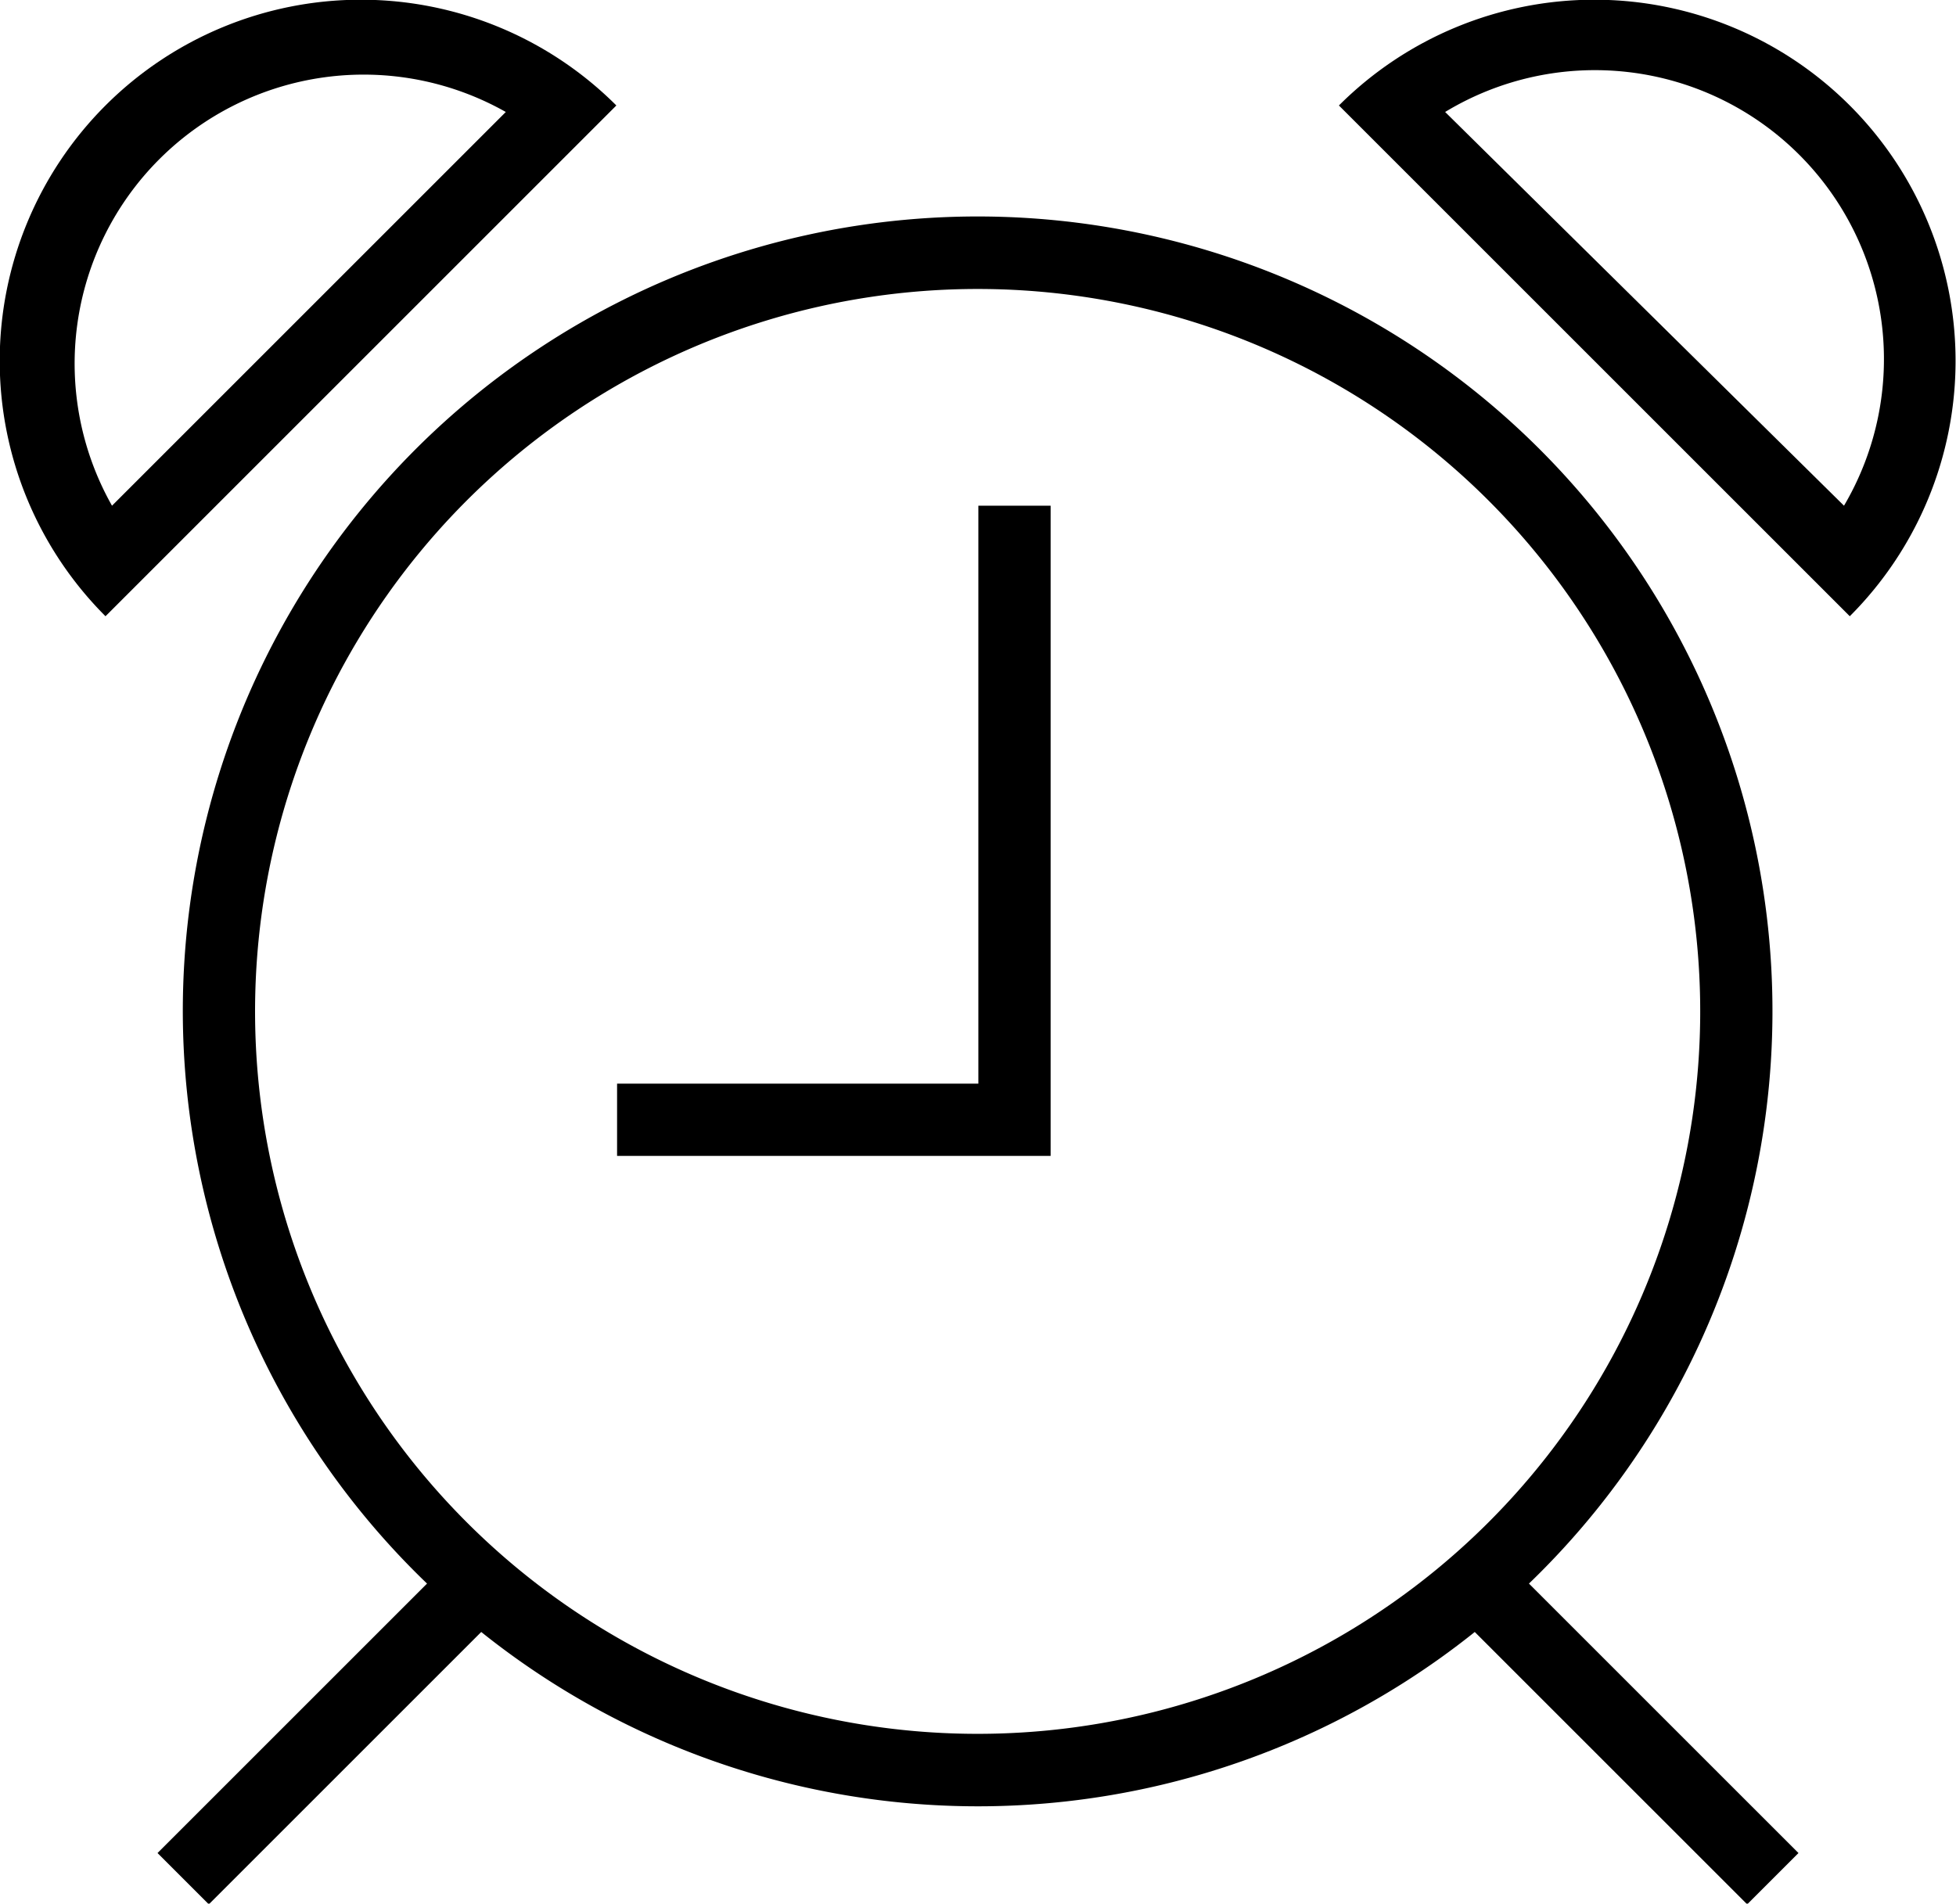
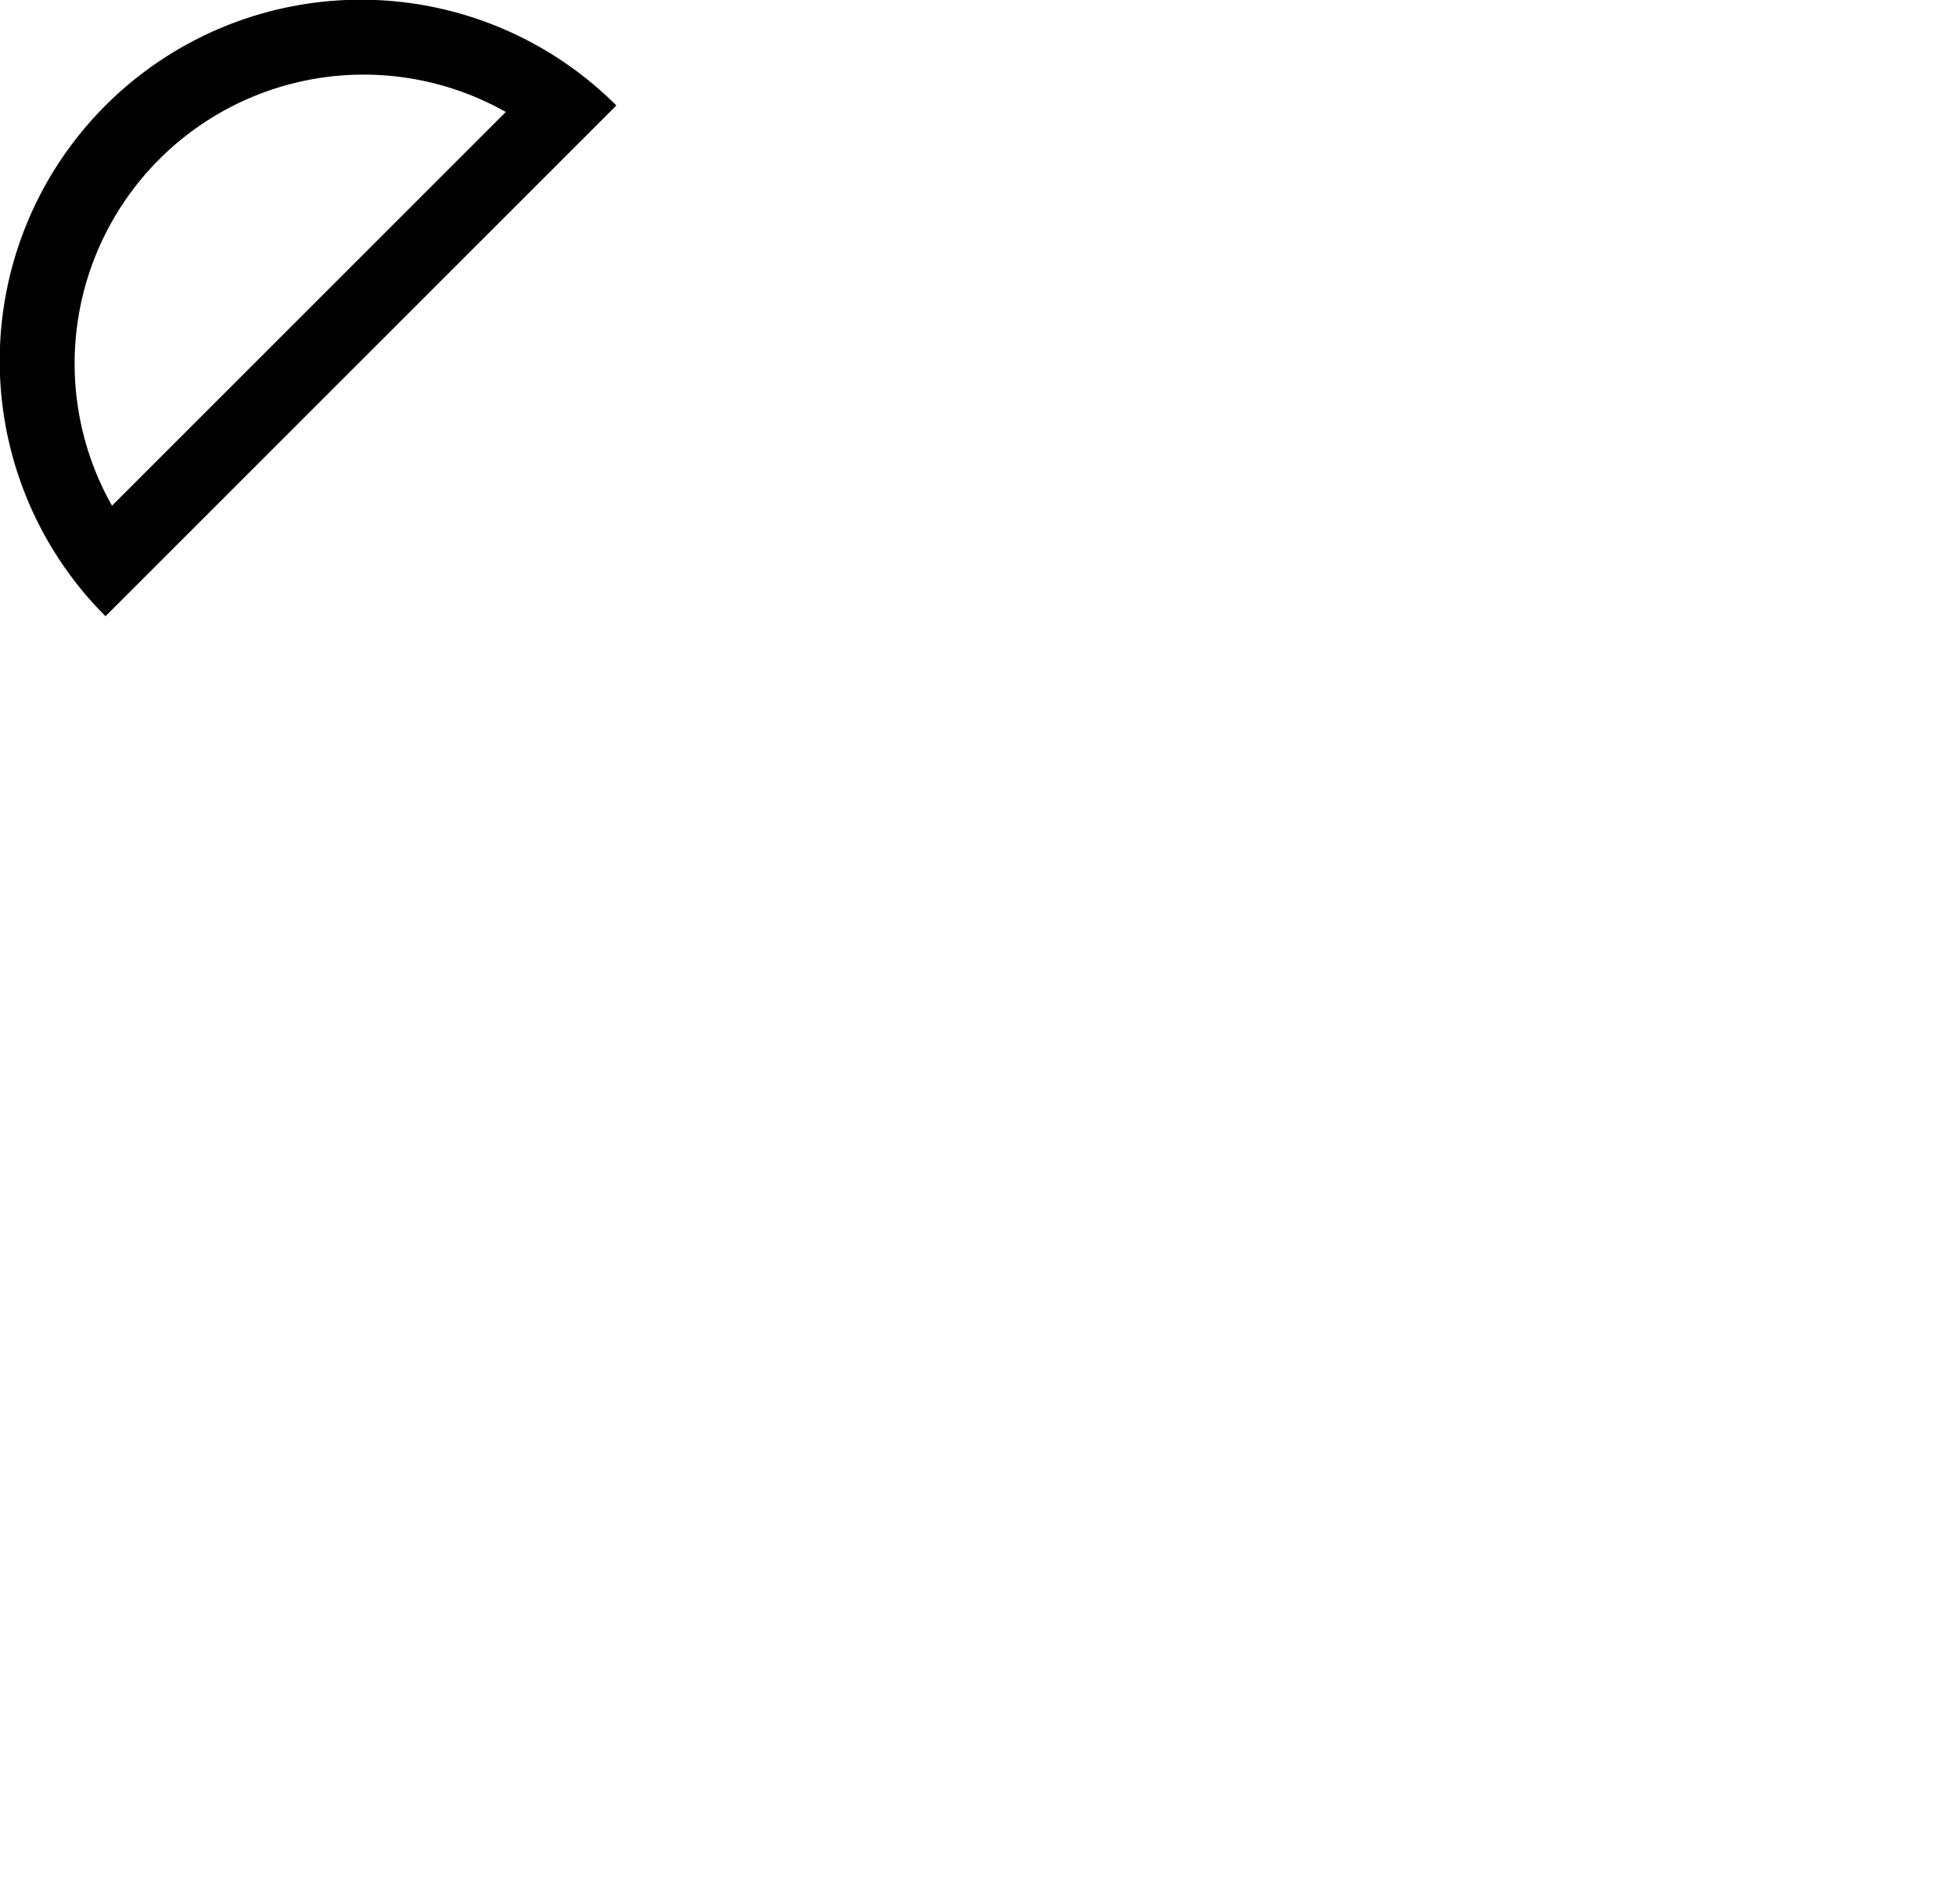
<svg xmlns="http://www.w3.org/2000/svg" id="Layer_1" data-name="Layer 1" viewBox="0 0 27.07 26.35">
  <title>icon-alarm</title>
-   <path d="M2.53,14a11,11,0,0,0,3.38,7.92L2.18,25.65l.71.71,3.77-3.77a11,11,0,0,0,13.75,0l3.77,3.77.71-.71-3.73-3.73A11,11,0,1,0,2.53,14Zm21,0a10,10,0,1,1-10-10A10,10,0,0,1,23.53,14Z" />
-   <polygon points="13.54 15 8.54 15 8.54 16 14.54 16 14.54 7 13.54 7 13.54 15" />
  <path d="M1.46,1.46a5,5,0,0,0,0,7.07L8.53,1.46A5,5,0,0,0,1.46,1.46ZM7,1.55,1.55,7A4,4,0,0,1,7,1.55Z" />
-   <path d="M25.6,1.46a5,5,0,0,0-7.07,0L25.6,8.53A5,5,0,0,0,25.6,1.46ZM20,1.55A4,4,0,0,1,25.52,7Z" />
</svg>